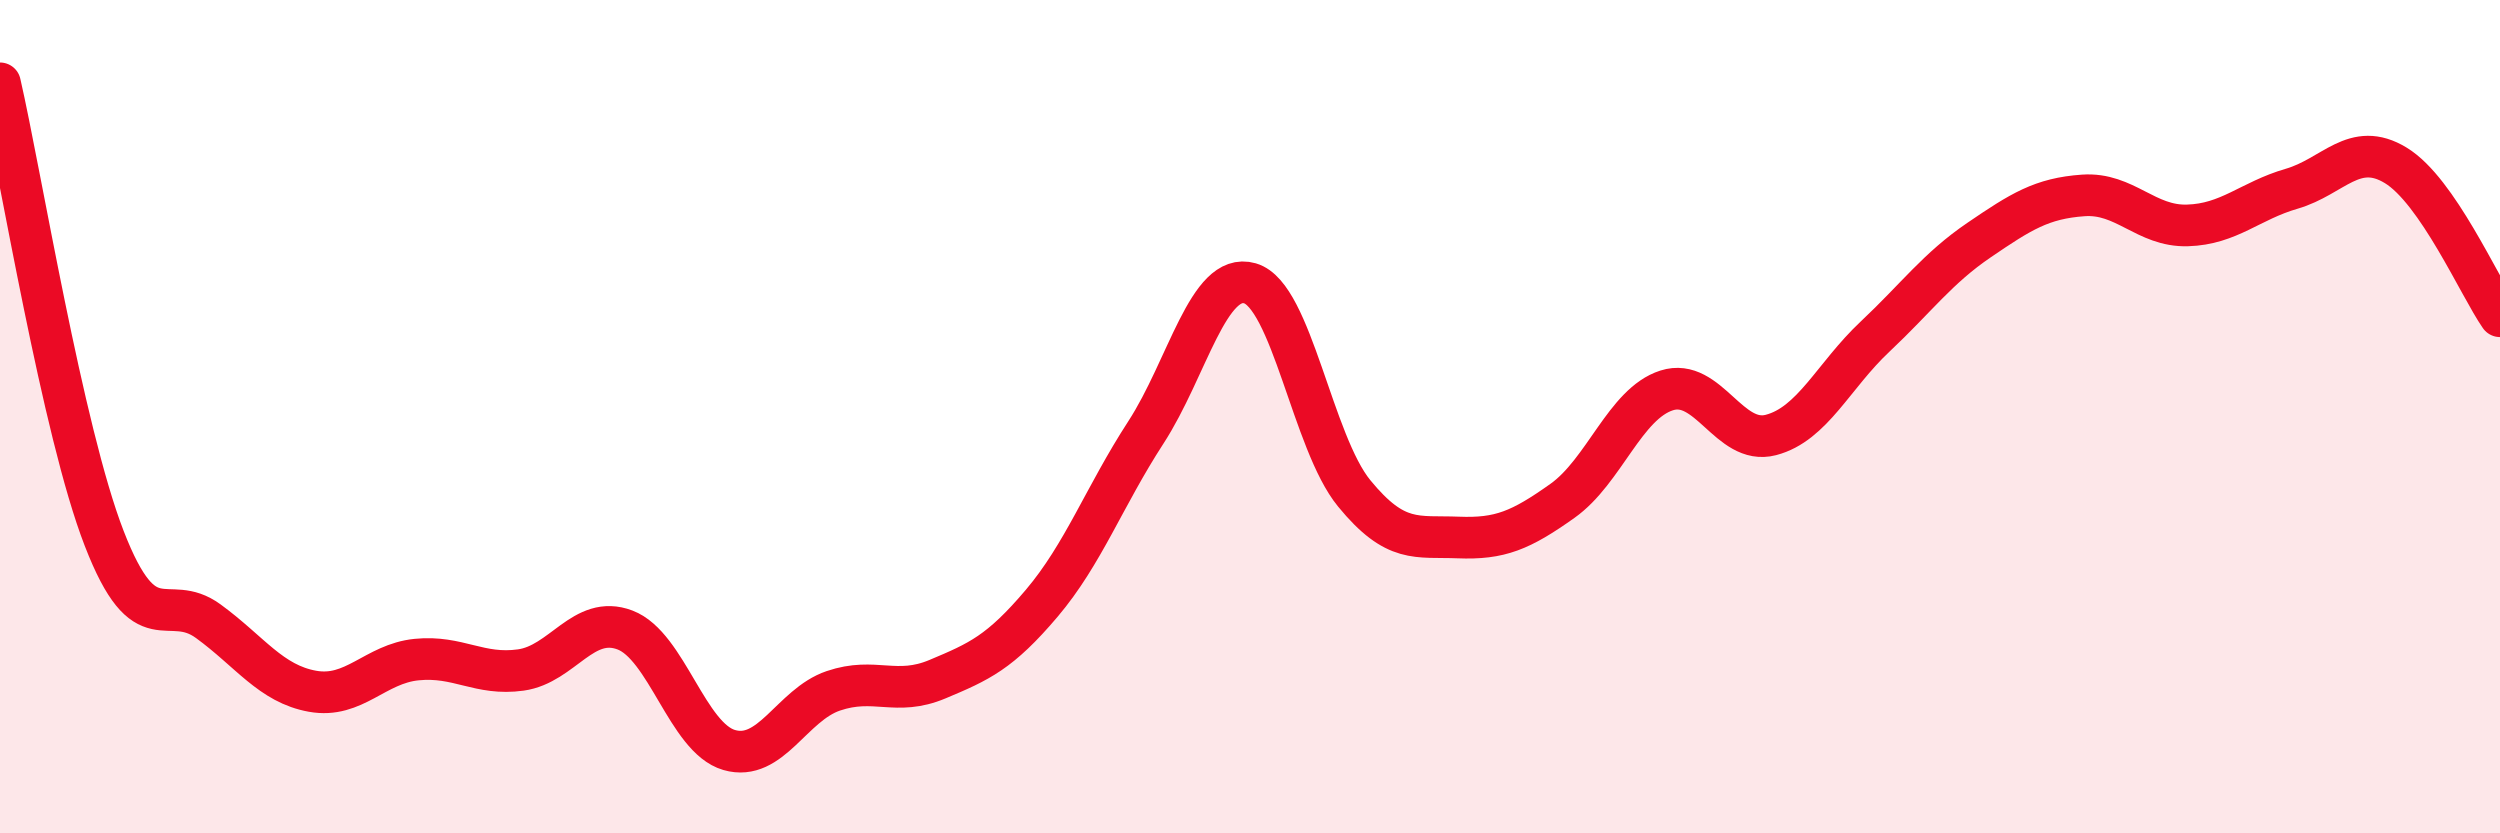
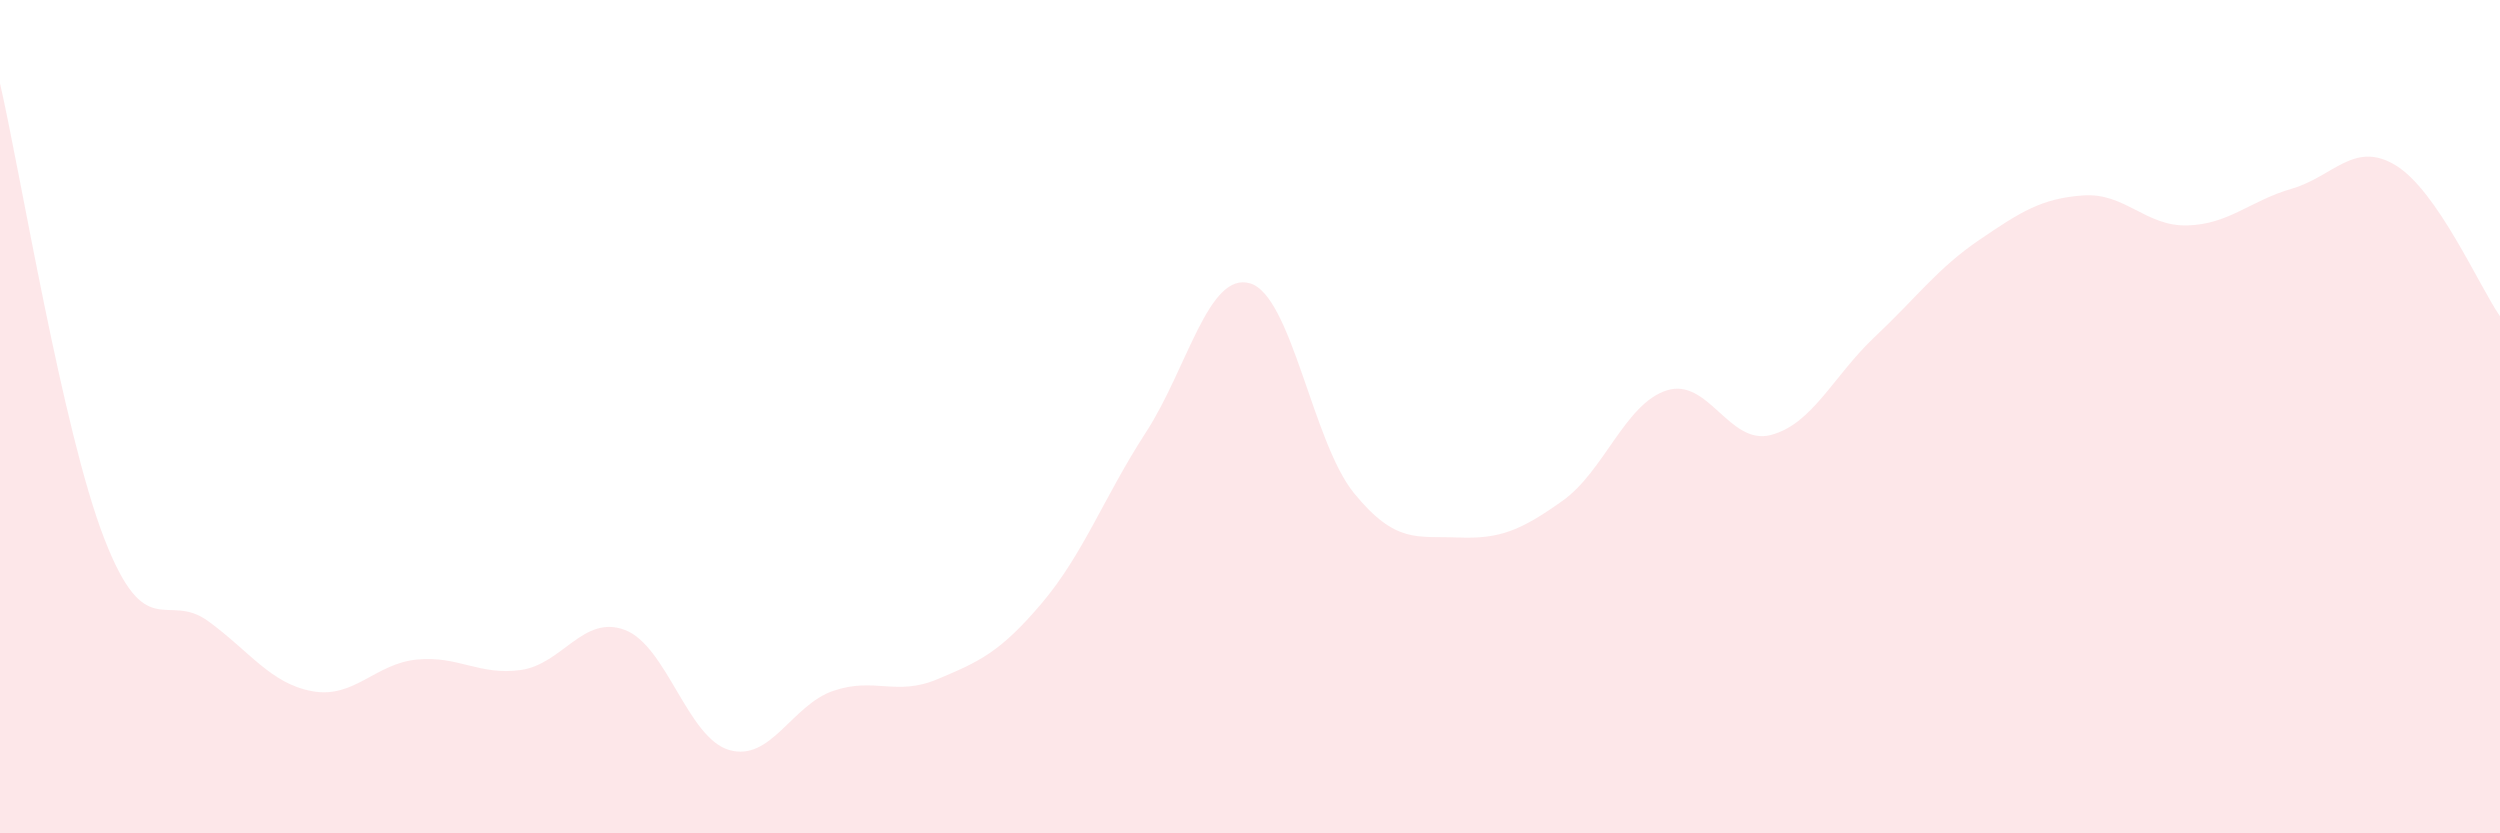
<svg xmlns="http://www.w3.org/2000/svg" width="60" height="20" viewBox="0 0 60 20">
  <path d="M 0,2 C 0.5,4.18 1.5,10.34 2.5,12.92 C 3.5,15.5 4,14.18 5,14.91 C 6,15.64 6.5,16.41 7.5,16.59 C 8.5,16.77 9,15.93 10,15.83 C 11,15.73 11.5,16.22 12.5,16.08 C 13.5,15.94 14,14.74 15,15.12 C 16,15.5 16.5,17.71 17.5,18 C 18.5,18.29 19,16.92 20,16.58 C 21,16.24 21.5,16.72 22.5,16.3 C 23.5,15.88 24,15.66 25,14.48 C 26,13.3 26.5,11.92 27.5,10.38 C 28.5,8.84 29,6.51 30,6.8 C 31,7.09 31.5,10.62 32.5,11.84 C 33.5,13.06 34,12.86 35,12.9 C 36,12.94 36.5,12.73 37.5,12.02 C 38.5,11.31 39,9.69 40,9.37 C 41,9.05 41.5,10.7 42.5,10.44 C 43.5,10.18 44,9.02 45,8.08 C 46,7.14 46.5,6.44 47.5,5.76 C 48.5,5.08 49,4.76 50,4.69 C 51,4.62 51.5,5.44 52.5,5.41 C 53.5,5.38 54,4.82 55,4.53 C 56,4.24 56.5,3.36 57.5,3.97 C 58.5,4.58 59.5,6.87 60,7.59L60 20L0 20Z" fill="#EB0A25" opacity="0.1" stroke-linecap="round" stroke-linejoin="round" />
-   <path d="M 0,2 C 0.5,4.18 1.5,10.34 2.5,12.92 C 3.5,15.5 4,14.18 5,14.91 C 6,15.64 6.5,16.41 7.5,16.59 C 8.5,16.77 9,15.93 10,15.83 C 11,15.73 11.5,16.22 12.5,16.08 C 13.5,15.94 14,14.74 15,15.12 C 16,15.5 16.5,17.71 17.5,18 C 18.5,18.29 19,16.92 20,16.58 C 21,16.24 21.5,16.72 22.5,16.3 C 23.5,15.88 24,15.66 25,14.48 C 26,13.3 26.5,11.92 27.5,10.38 C 28.5,8.84 29,6.51 30,6.8 C 31,7.09 31.5,10.62 32.5,11.84 C 33.5,13.06 34,12.86 35,12.9 C 36,12.94 36.5,12.73 37.5,12.02 C 38.5,11.31 39,9.69 40,9.37 C 41,9.05 41.5,10.7 42.5,10.44 C 43.5,10.18 44,9.02 45,8.08 C 46,7.14 46.5,6.44 47.5,5.76 C 48.5,5.08 49,4.76 50,4.69 C 51,4.62 51.5,5.44 52.5,5.41 C 53.5,5.38 54,4.82 55,4.53 C 56,4.24 56.5,3.36 57.5,3.97 C 58.5,4.58 59.5,6.87 60,7.59" stroke="#EB0A25" stroke-width="1" fill="none" stroke-linecap="round" stroke-linejoin="round" />
</svg>